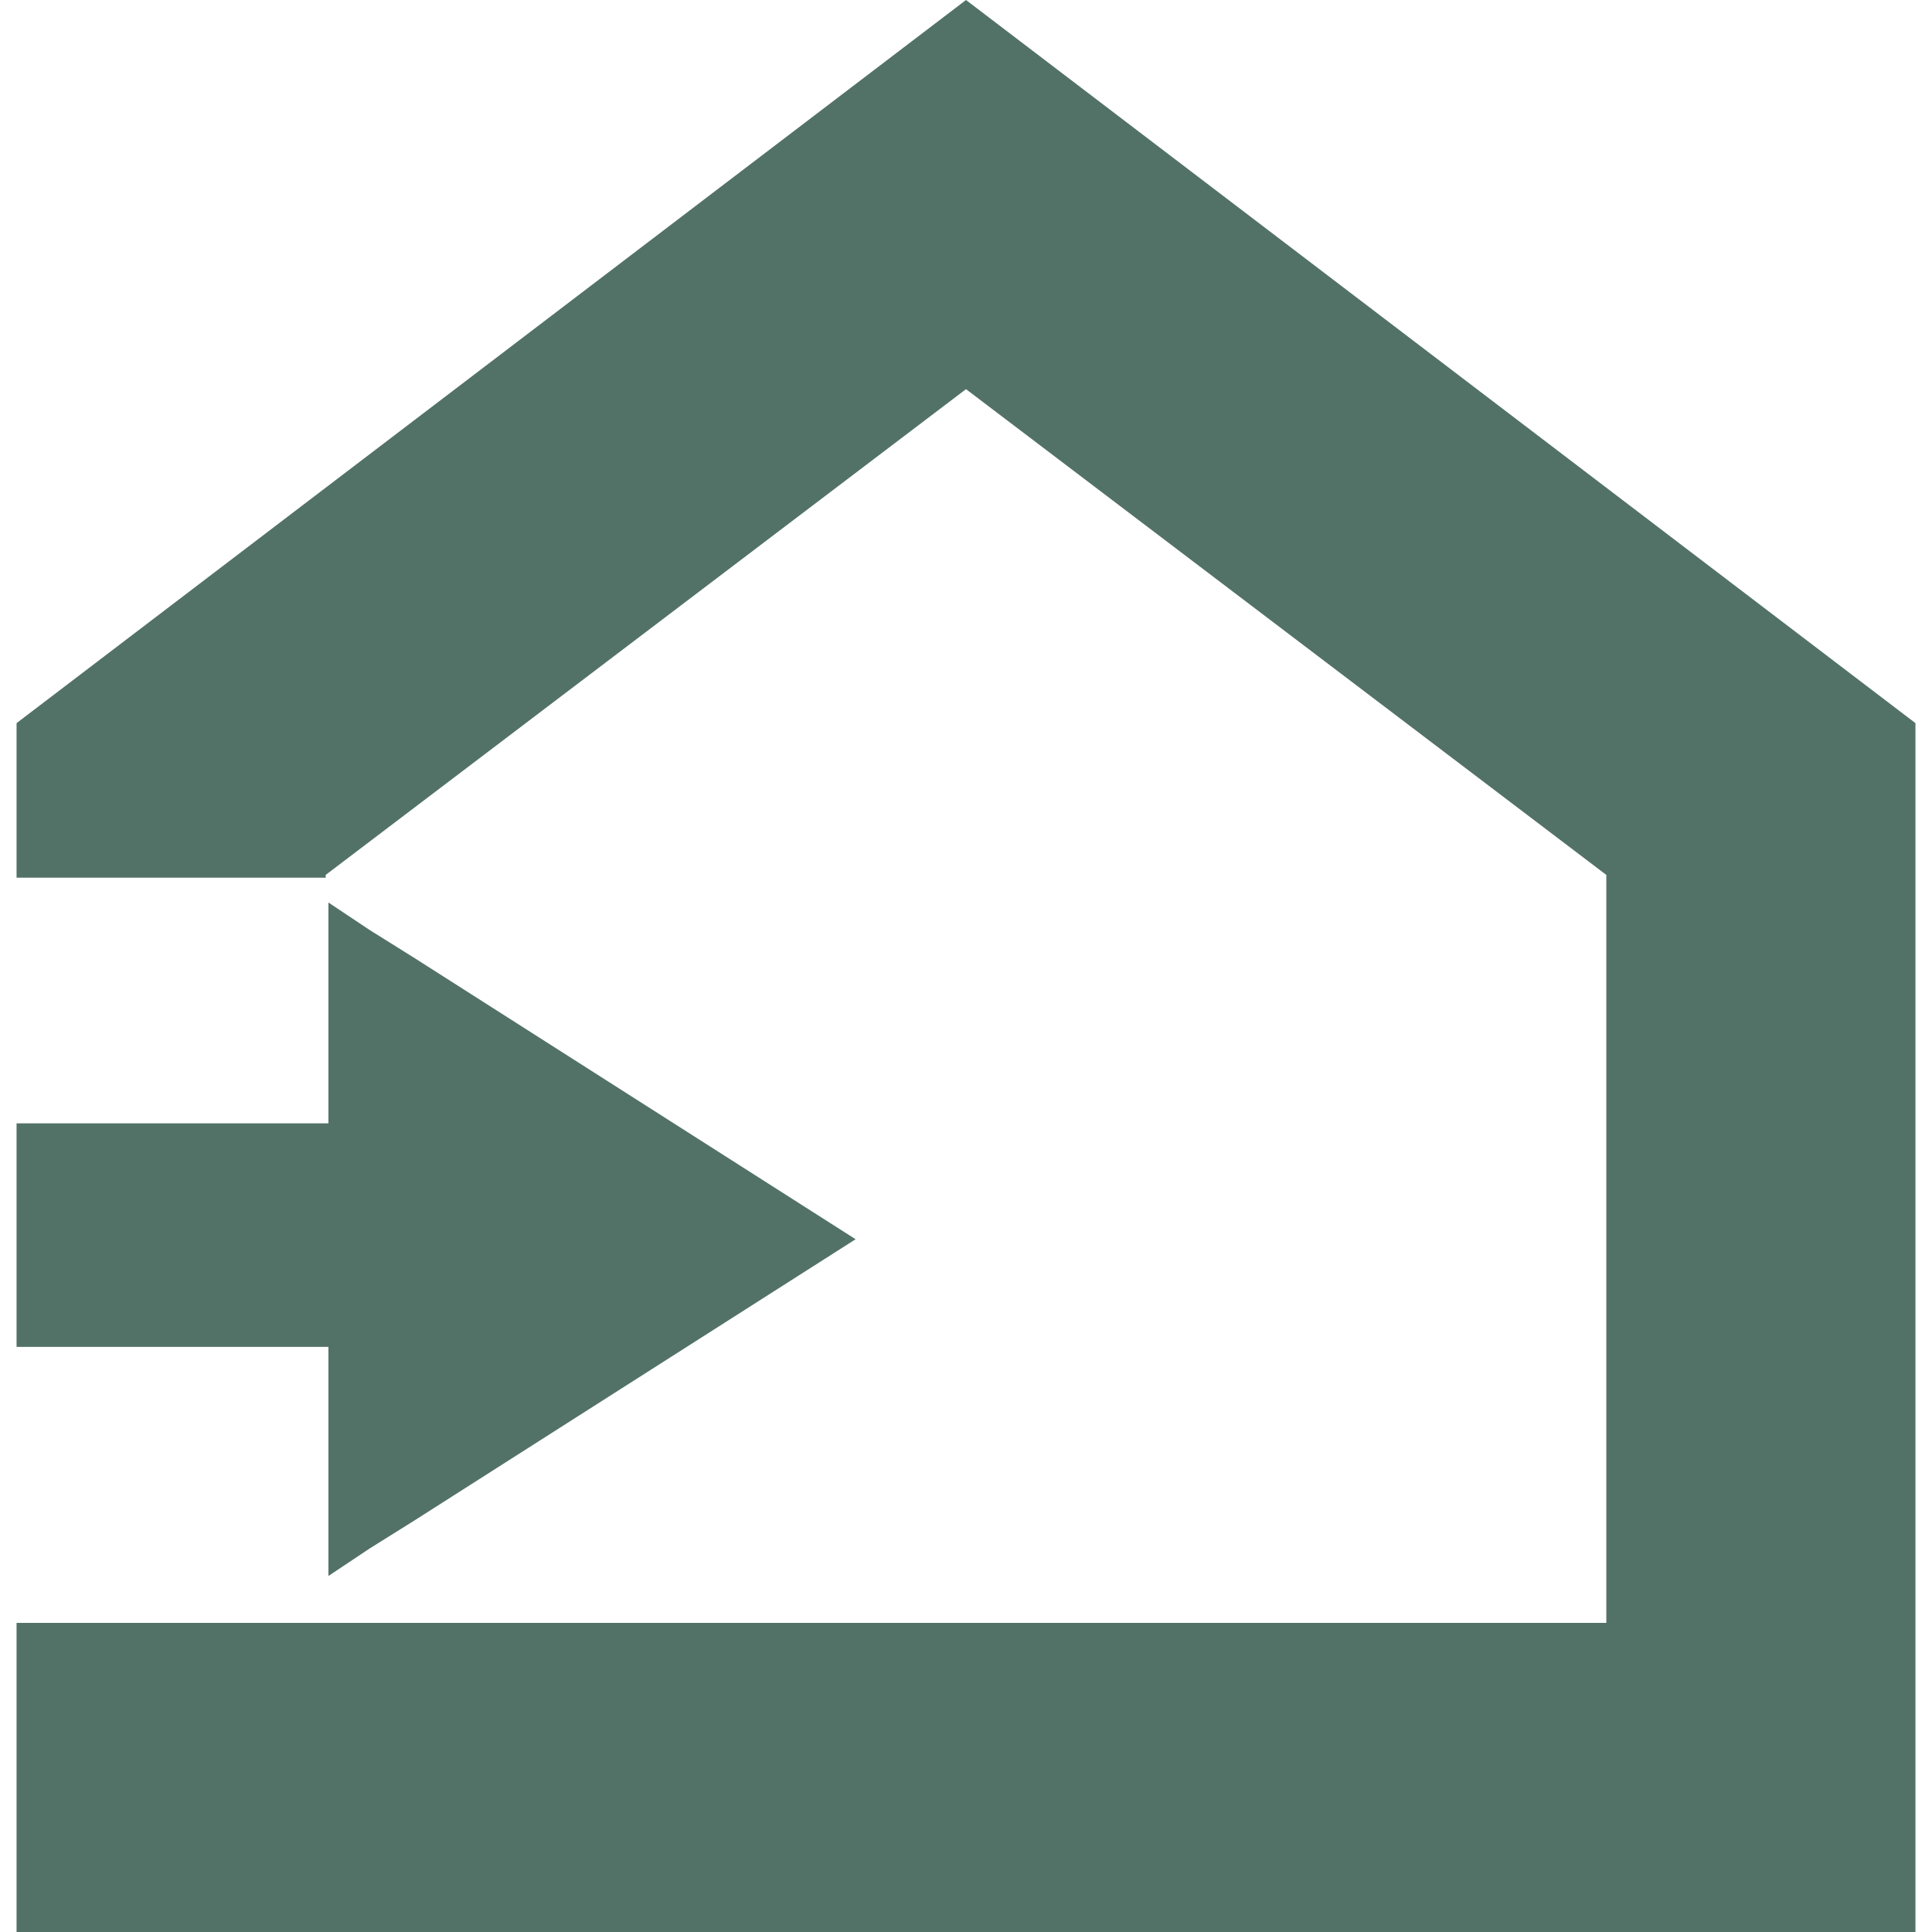
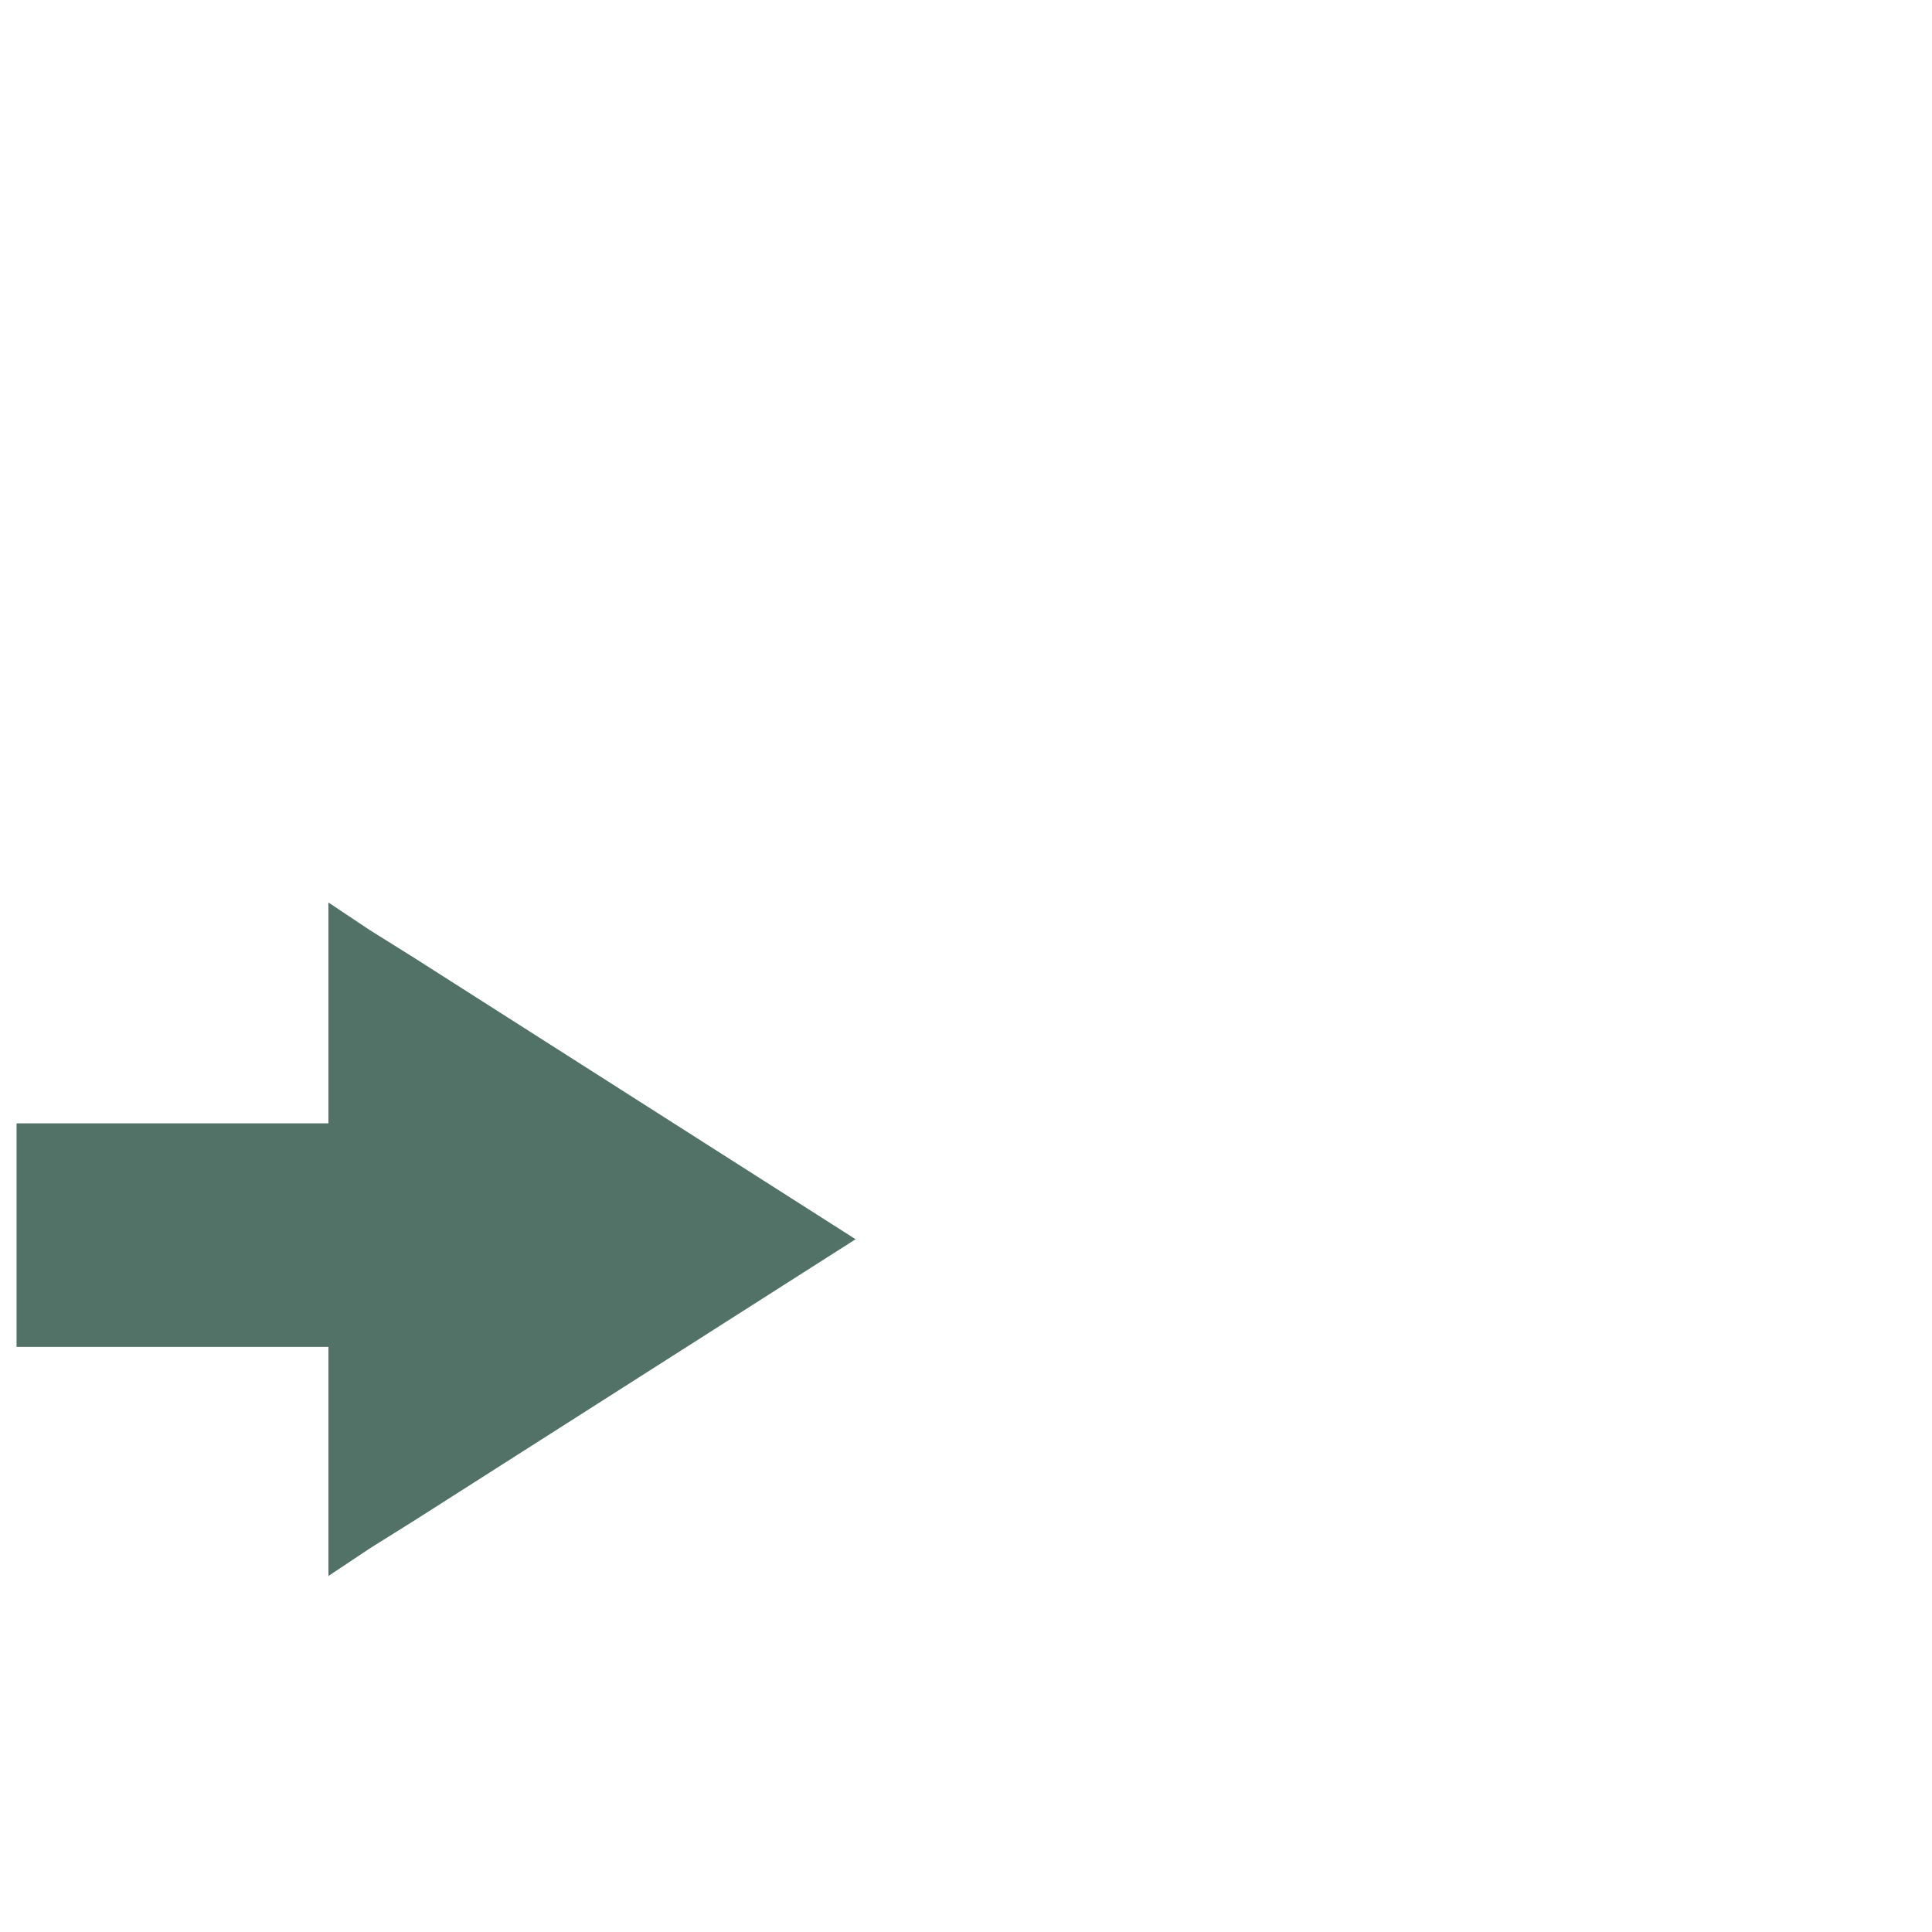
<svg xmlns="http://www.w3.org/2000/svg" version="1.1" id="Calque_1" x="0px" y="0px" viewBox="0 0 70 70" style="enable-background:new 0 0 70 70;" xml:space="preserve">
  <style type="text/css">
	.st0{fill:#537267;}
</style>
-   <polygon class="st0" points="11.8,31.7 35,14.1 58.2,31.7 58.2,58.8 11.8,58.8 11.8,58.8 0.6,58.8 0.6,70 69.4,70 69.4,26.2 35,0   0.6,26.2 0.6,31.8 11.8,31.8 " />
  <polygon class="st0" points="15,34.7 13.4,33.7 11.9,32.7 11.9,40.7 11.8,40.7 11.7,40.7 0.6,40.7 0.6,48.8 11.7,48.8 11.8,48.8   11.9,48.8 11.9,57.1 13.4,56.1 15,55.1 31,44.9 " />
</svg>